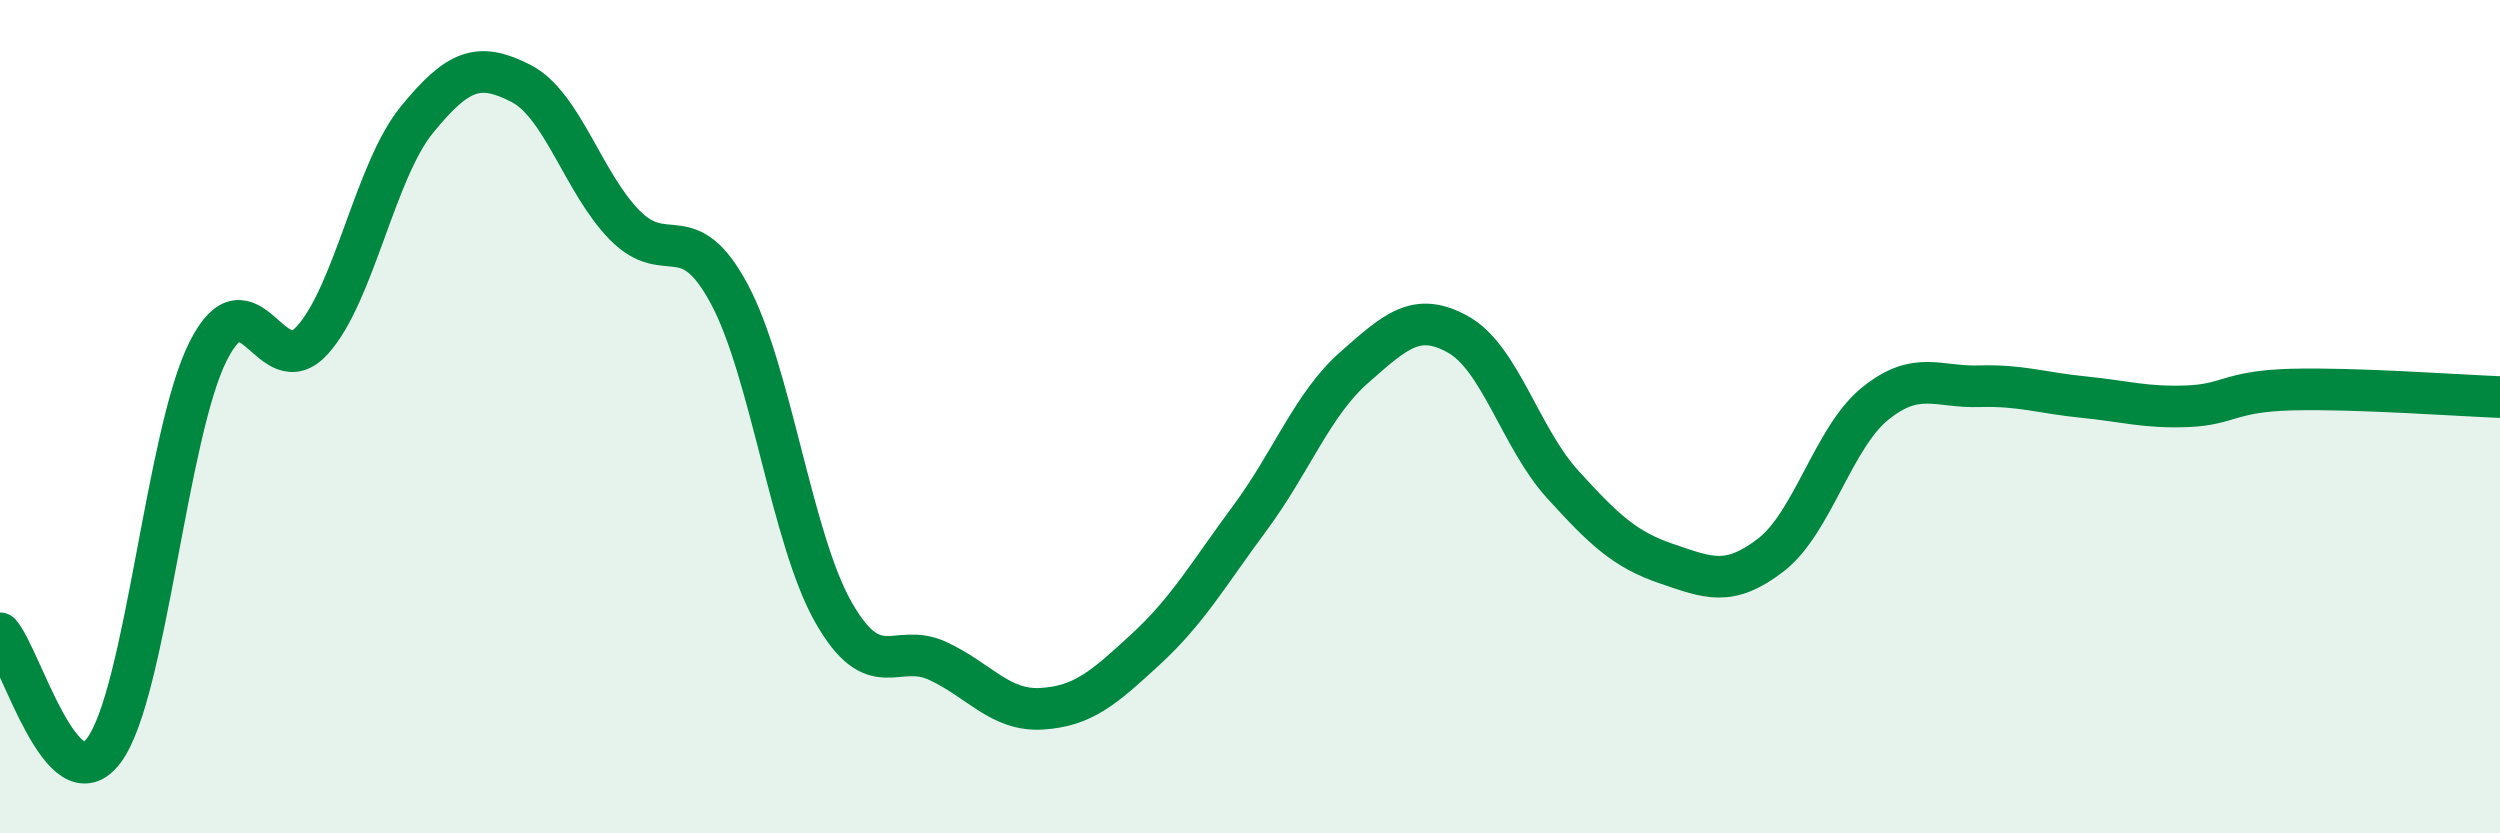
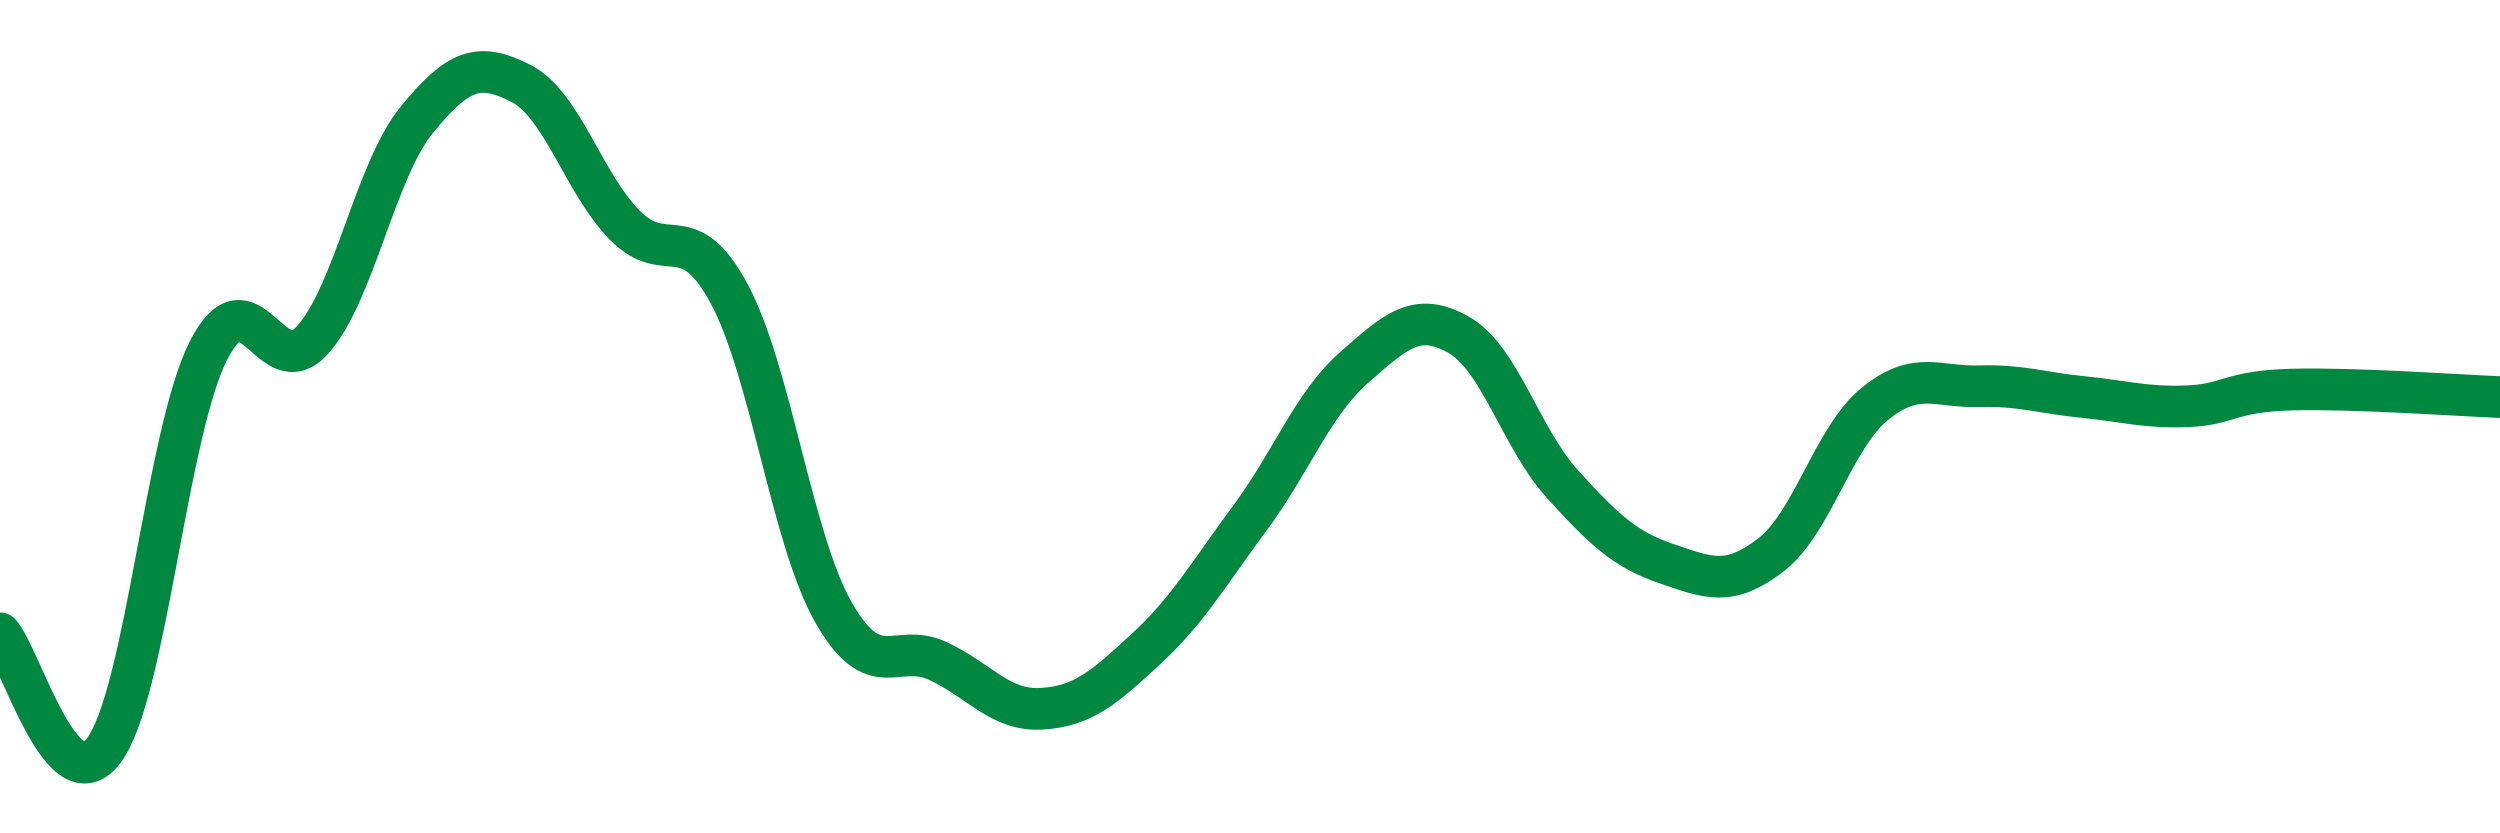
<svg xmlns="http://www.w3.org/2000/svg" width="60" height="20" viewBox="0 0 60 20">
-   <path d="M 0,15.2 C 0.5,15.76 1.5,19.36 2.5,18 C 3.5,16.64 4,10.39 5,8.42 C 6,6.45 6.5,9.27 7.5,8.16 C 8.5,7.05 9,4.11 10,2.88 C 11,1.65 11.5,1.49 12.5,2 C 13.5,2.51 14,4.4 15,5.41 C 16,6.42 16.5,5.19 17.5,7.05 C 18.5,8.91 19,12.93 20,14.69 C 21,16.45 21.5,15.4 22.5,15.86 C 23.5,16.32 24,17.07 25,17.01 C 26,16.95 26.5,16.5 27.5,15.58 C 28.5,14.66 29,13.78 30,12.43 C 31,11.08 31.5,9.7 32.5,8.82 C 33.5,7.94 34,7.47 35,8.03 C 36,8.59 36.5,10.52 37.5,11.62 C 38.5,12.72 39,13.19 40,13.53 C 41,13.87 41.5,14.09 42.5,13.32 C 43.5,12.55 44,10.5 45,9.69 C 46,8.88 46.5,9.3 47.5,9.27 C 48.5,9.24 49,9.43 50,9.53 C 51,9.63 51.5,9.79 52.5,9.75 C 53.5,9.71 53.5,9.39 55,9.35 C 56.5,9.31 59,9.49 60,9.53L60 20L0 20Z" fill="#008740" opacity="0.1" stroke-linecap="round" stroke-linejoin="round" />
  <path d="M 0,15.2 C 0.5,15.76 1.5,19.36 2.5,18 C 3.5,16.64 4,10.39 5,8.42 C 6,6.45 6.5,9.27 7.5,8.16 C 8.5,7.05 9,4.11 10,2.88 C 11,1.65 11.5,1.49 12.5,2 C 13.5,2.51 14,4.4 15,5.41 C 16,6.42 16.5,5.19 17.5,7.05 C 18.5,8.91 19,12.93 20,14.69 C 21,16.45 21.5,15.4 22.5,15.86 C 23.5,16.32 24,17.07 25,17.01 C 26,16.95 26.5,16.5 27.5,15.58 C 28.5,14.66 29,13.78 30,12.43 C 31,11.08 31.5,9.7 32.5,8.82 C 33.5,7.94 34,7.47 35,8.03 C 36,8.59 36.5,10.52 37.5,11.62 C 38.5,12.72 39,13.19 40,13.53 C 41,13.87 41.5,14.09 42.5,13.32 C 43.5,12.55 44,10.5 45,9.69 C 46,8.88 46.5,9.3 47.5,9.27 C 48.5,9.24 49,9.43 50,9.53 C 51,9.63 51.5,9.79 52.5,9.75 C 53.5,9.71 53.5,9.39 55,9.35 C 56.5,9.31 59,9.49 60,9.53" stroke="#008740" stroke-width="1" fill="none" stroke-linecap="round" stroke-linejoin="round" />
</svg>